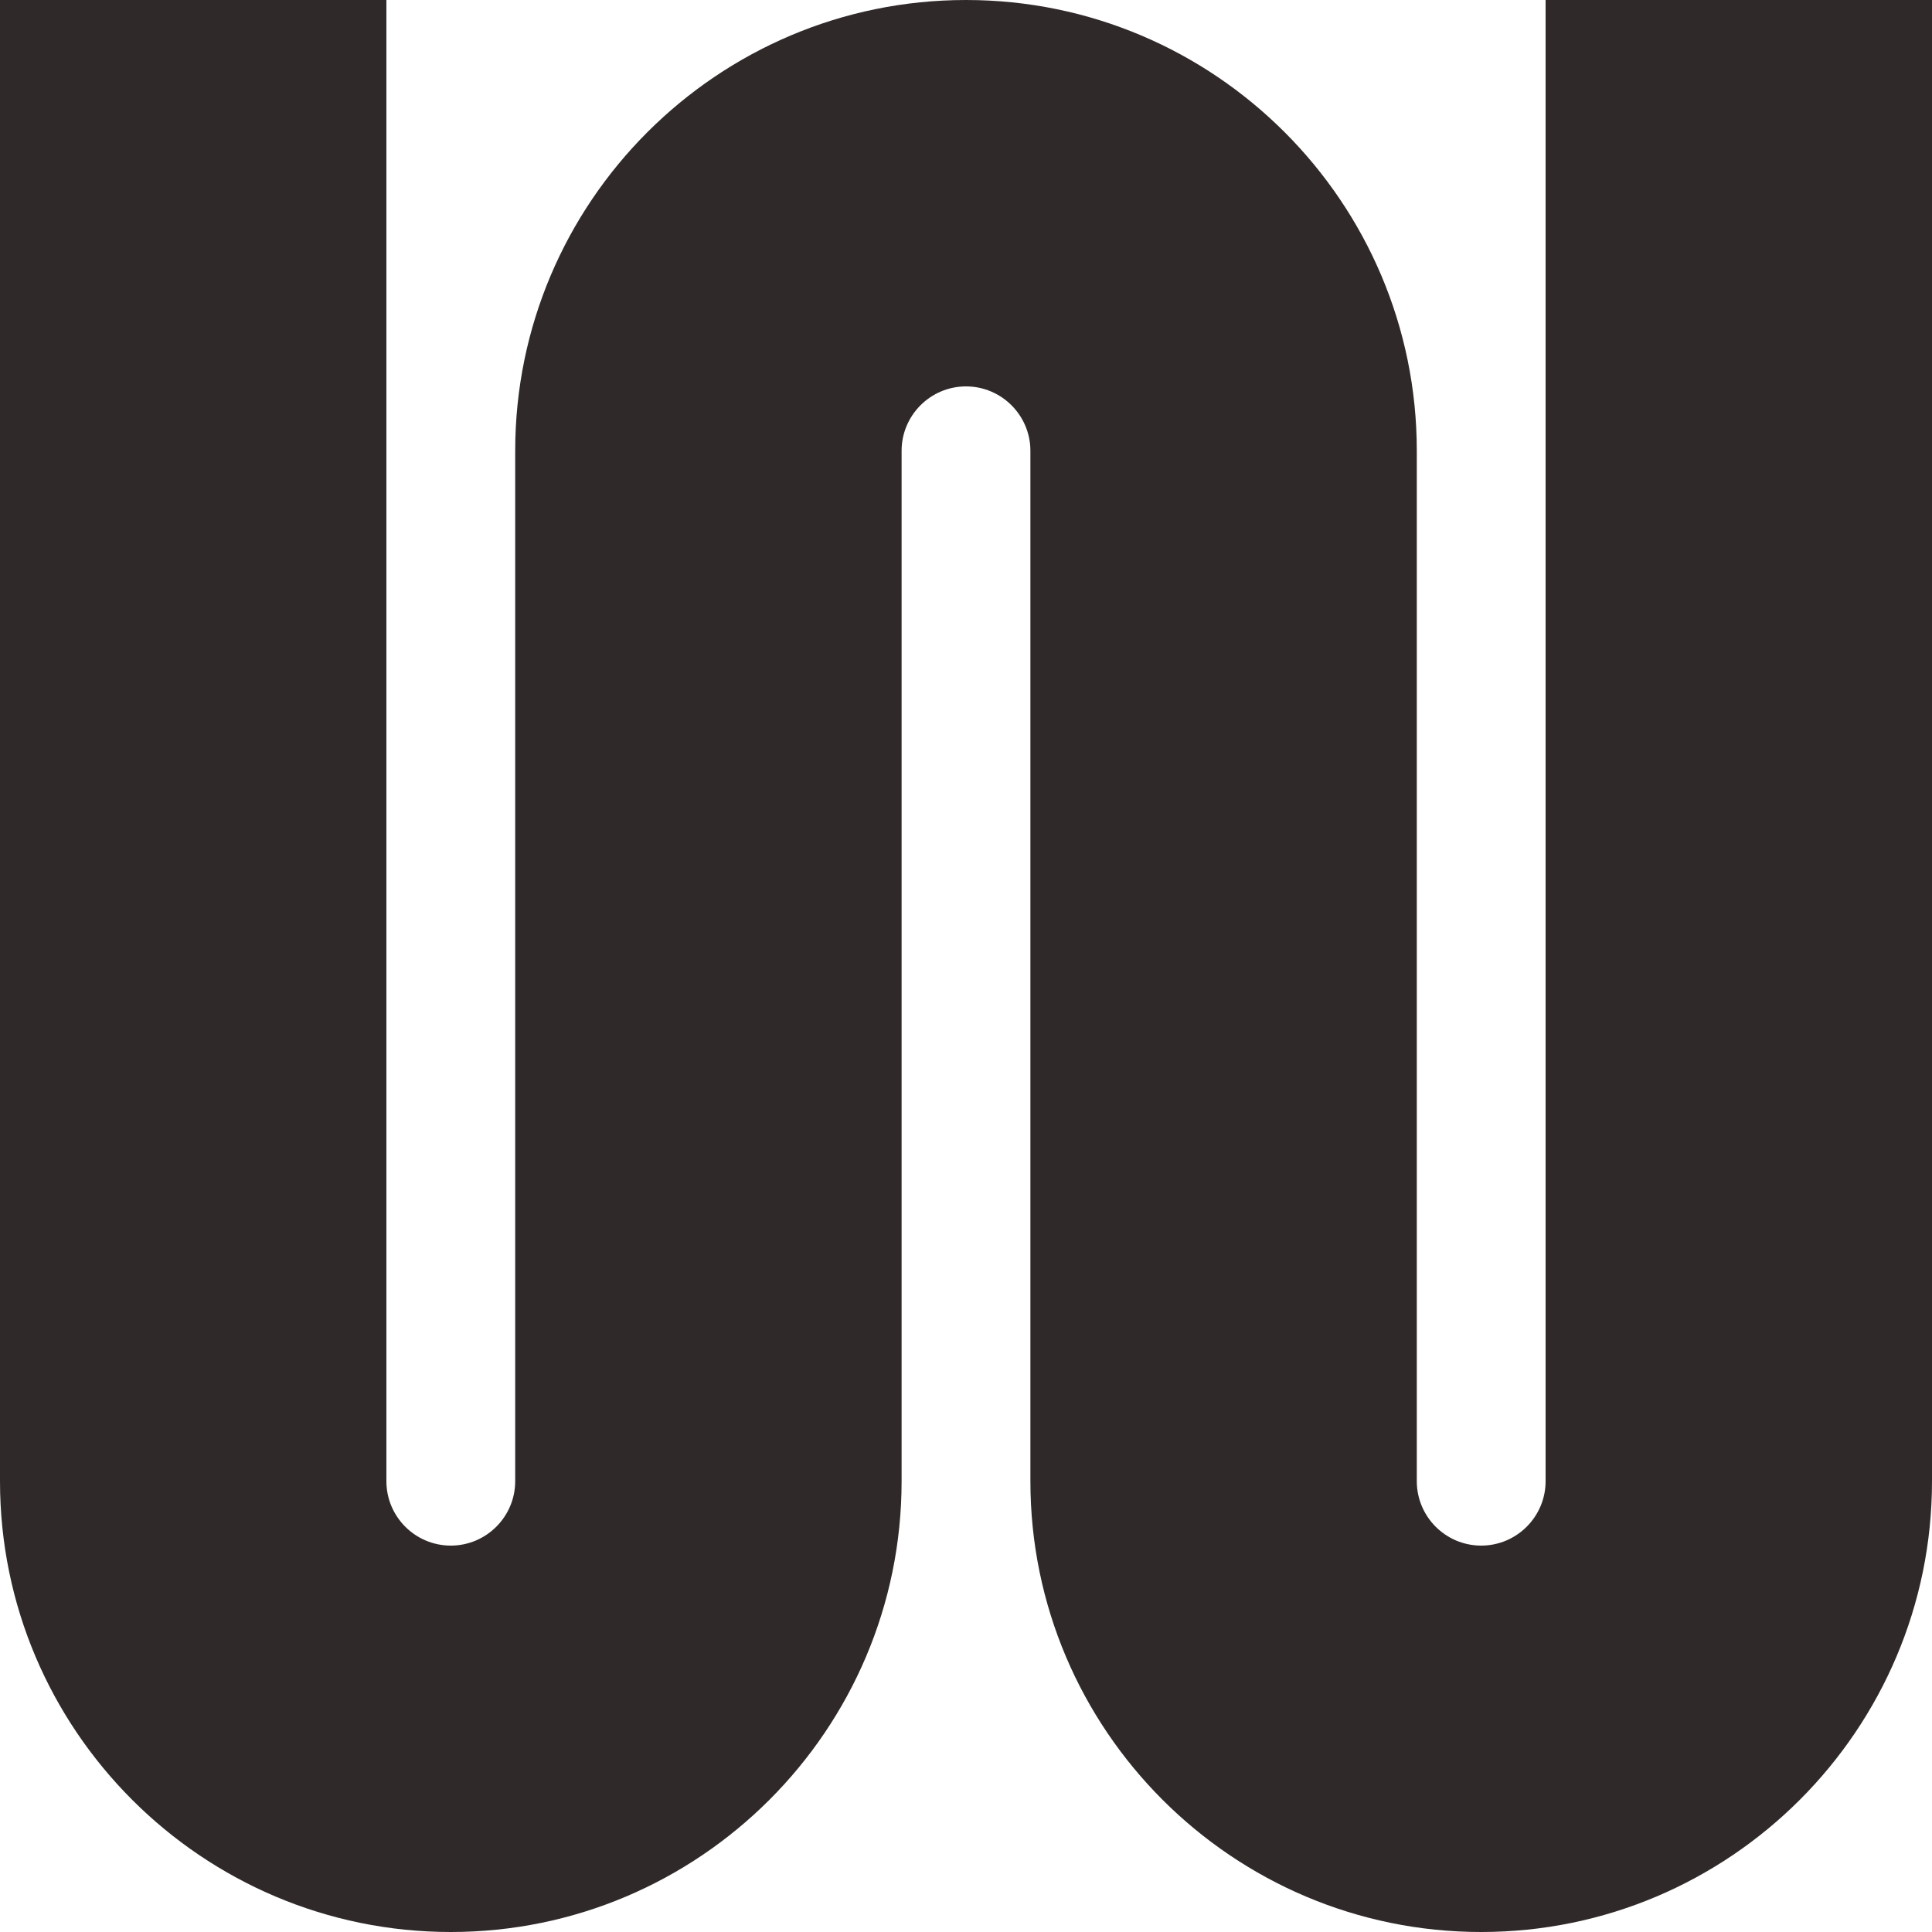
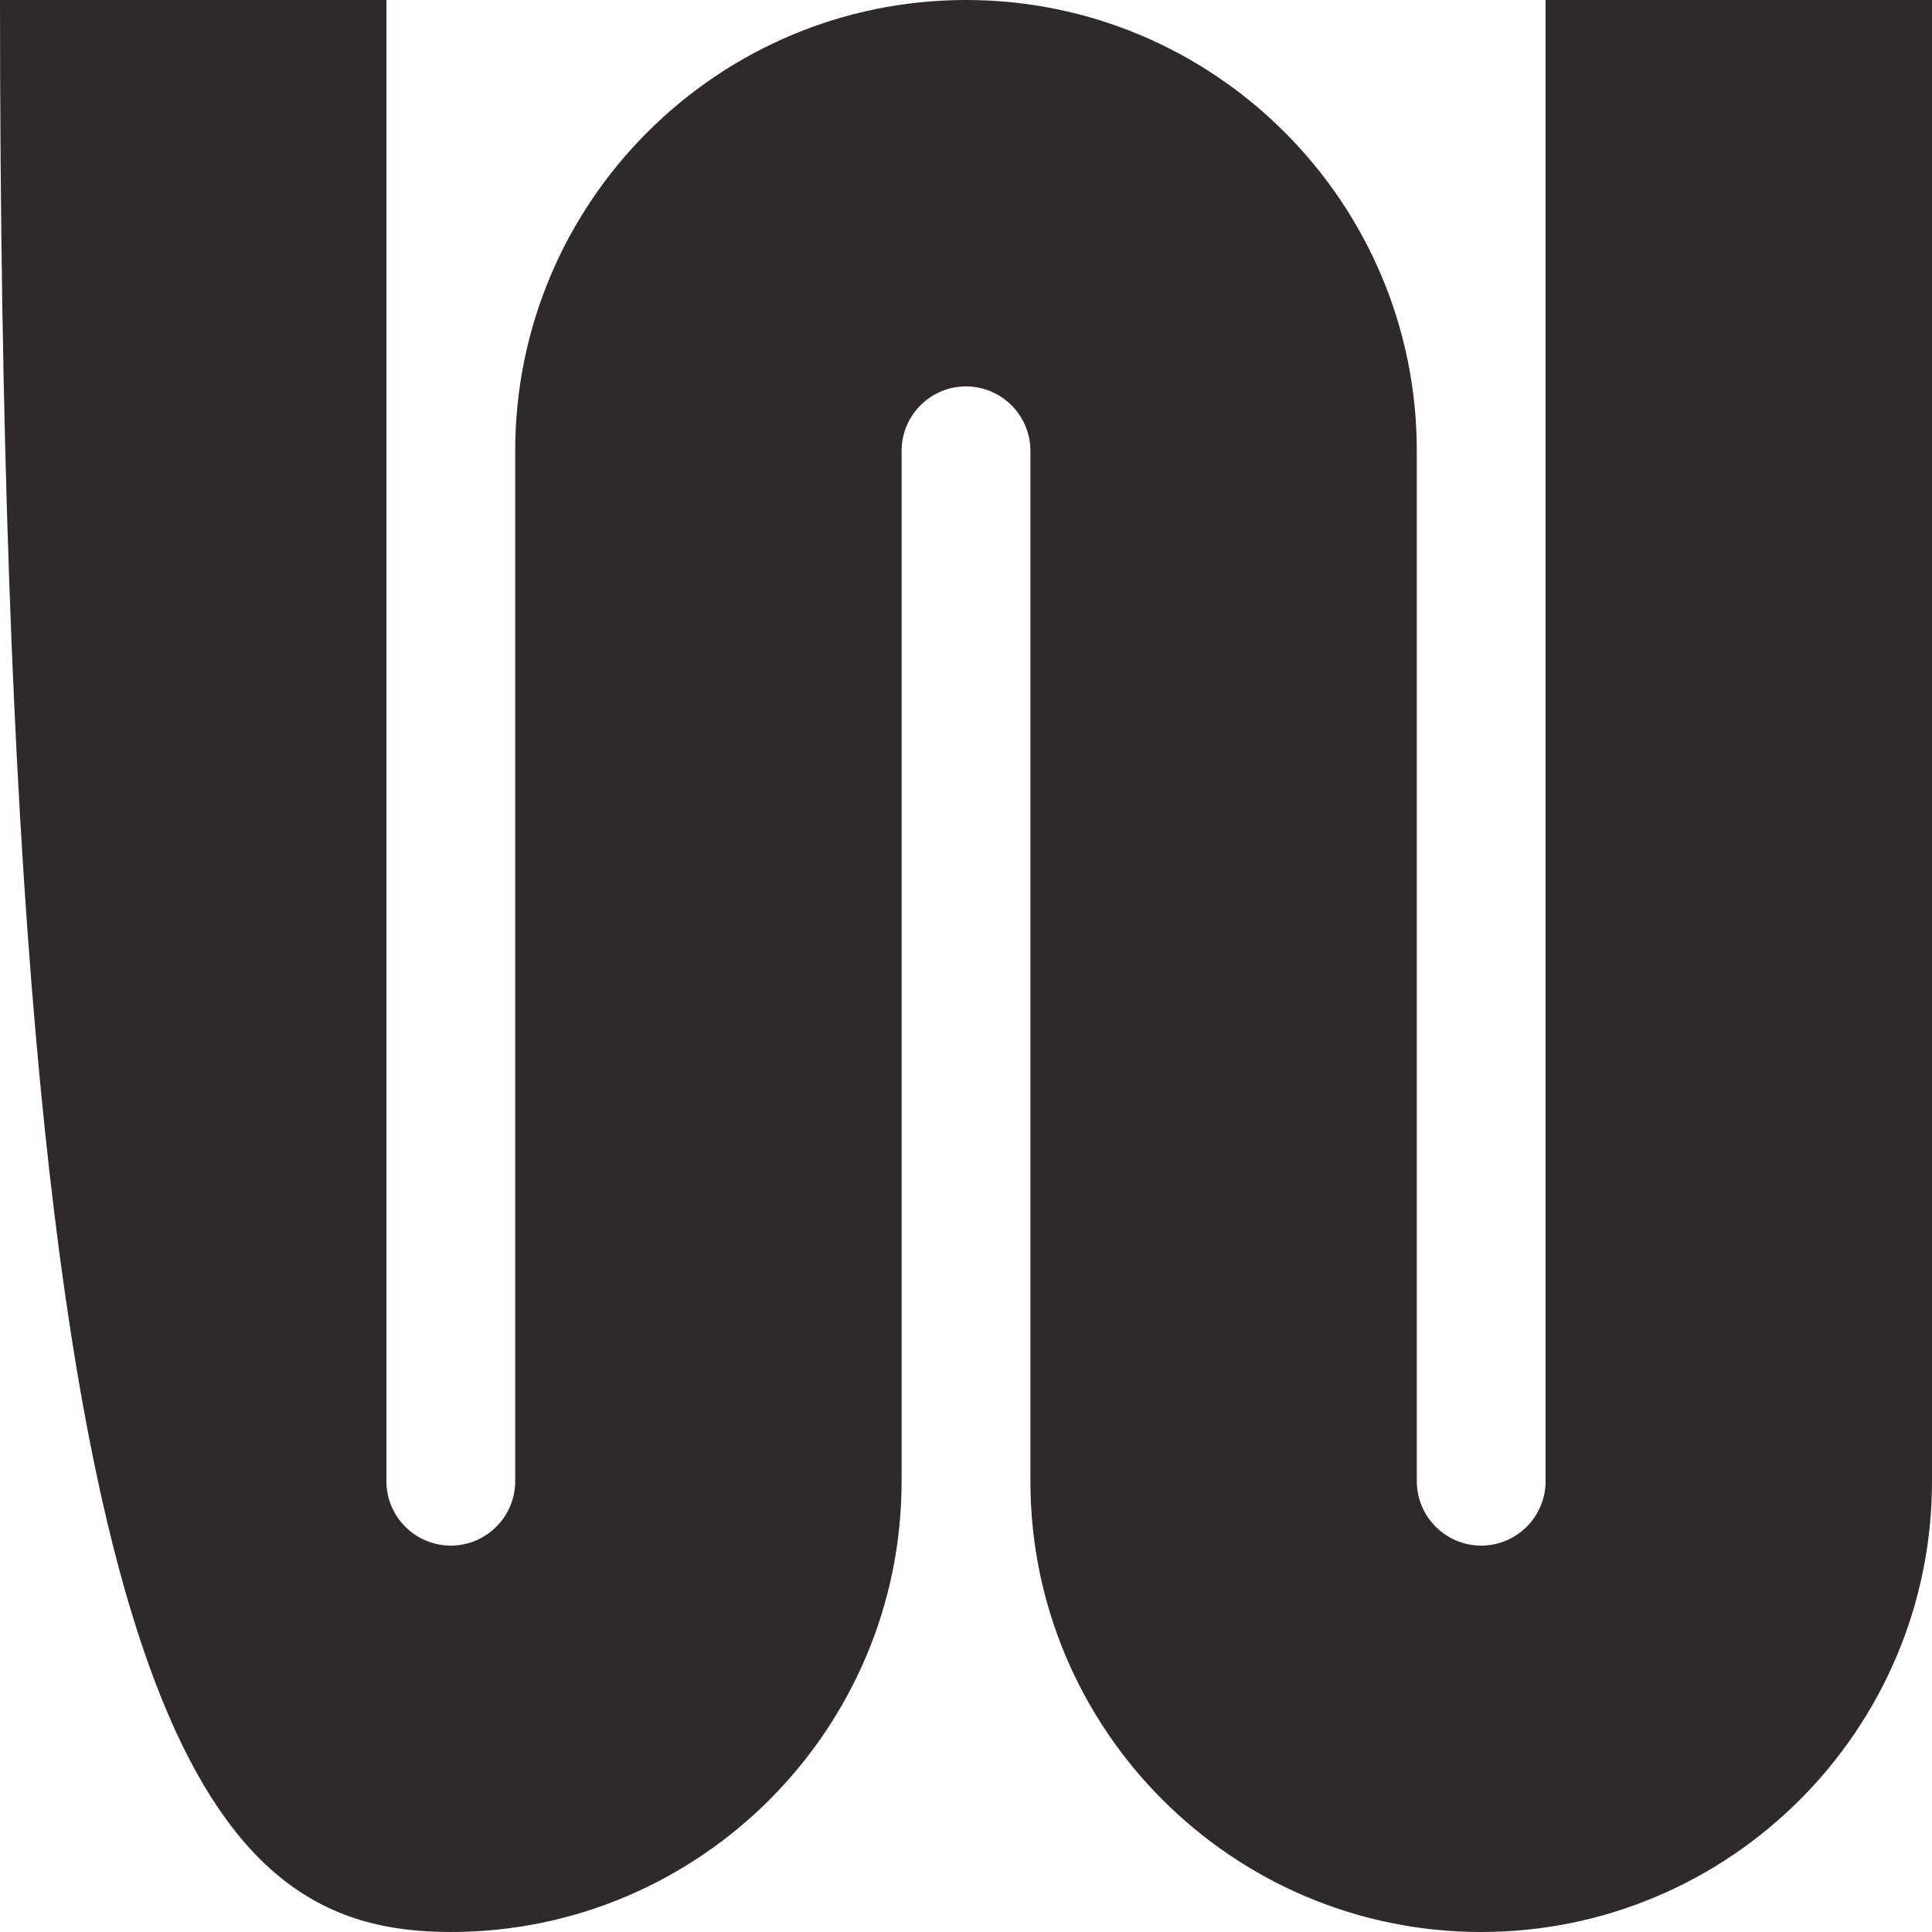
<svg xmlns="http://www.w3.org/2000/svg" width="30" height="30" viewBox="0 0 30 30" fill="none">
-   <path d="M24 8.87719e-05V23C24 23.551 23.551 24 23 24C22.448 24 22 23.551 22 23V7C22 3.14 18.86 0 15 0C11.14 0 8 3.14 8 7V23C8 23.551 7.551 24 7 24C6.448 24 6 23.551 6 23V8.87719e-05H0V23C0 26.86 3.14 30 7 30C10.86 30 14 26.86 14 23V7C14 6.449 14.449 6 15 6C15.551 6 16 6.449 16 7V23C16 26.86 19.14 30 23 30C26.86 30 30 26.86 30 23V8.87719e-05H24Z" fill="#302929" />
+   <path d="M24 8.87719e-05V23C24 23.551 23.551 24 23 24C22.448 24 22 23.551 22 23V7C22 3.14 18.86 0 15 0C11.14 0 8 3.14 8 7V23C8 23.551 7.551 24 7 24C6.448 24 6 23.551 6 23V8.87719e-05H0C0 26.86 3.14 30 7 30C10.86 30 14 26.86 14 23V7C14 6.449 14.449 6 15 6C15.551 6 16 6.449 16 7V23C16 26.86 19.14 30 23 30C26.86 30 30 26.86 30 23V8.87719e-05H24Z" fill="#302929" />
</svg>